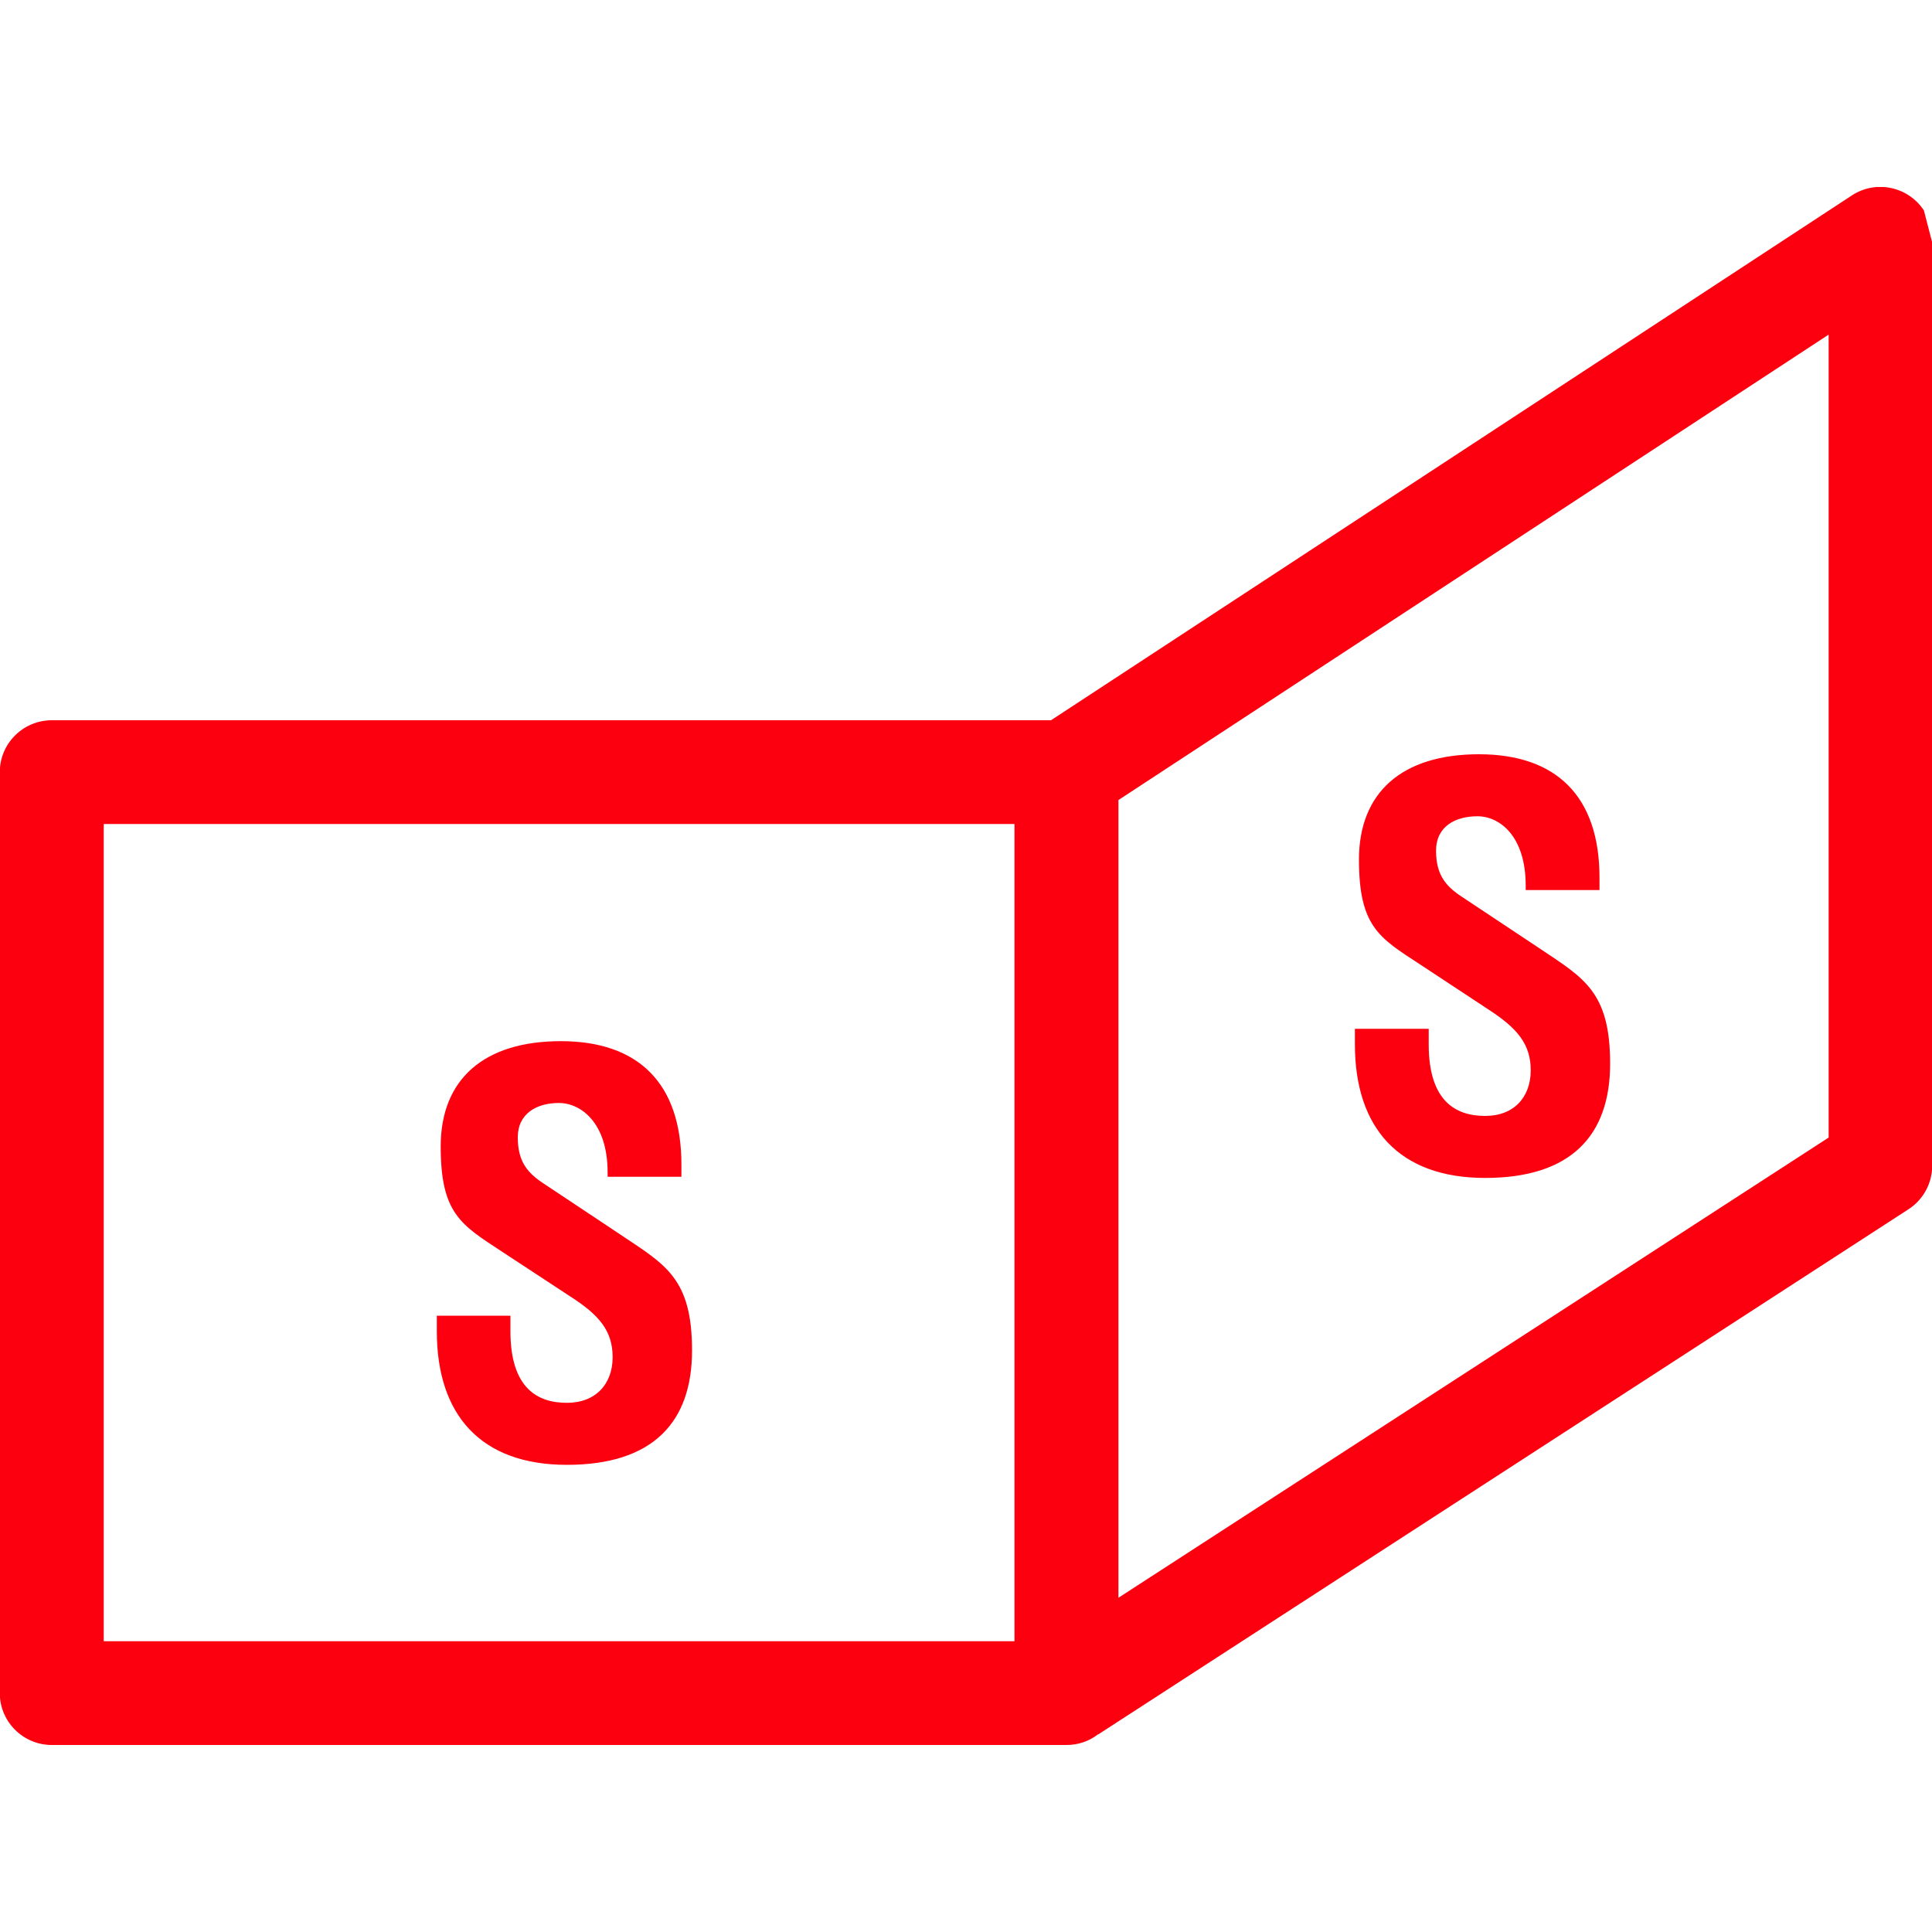
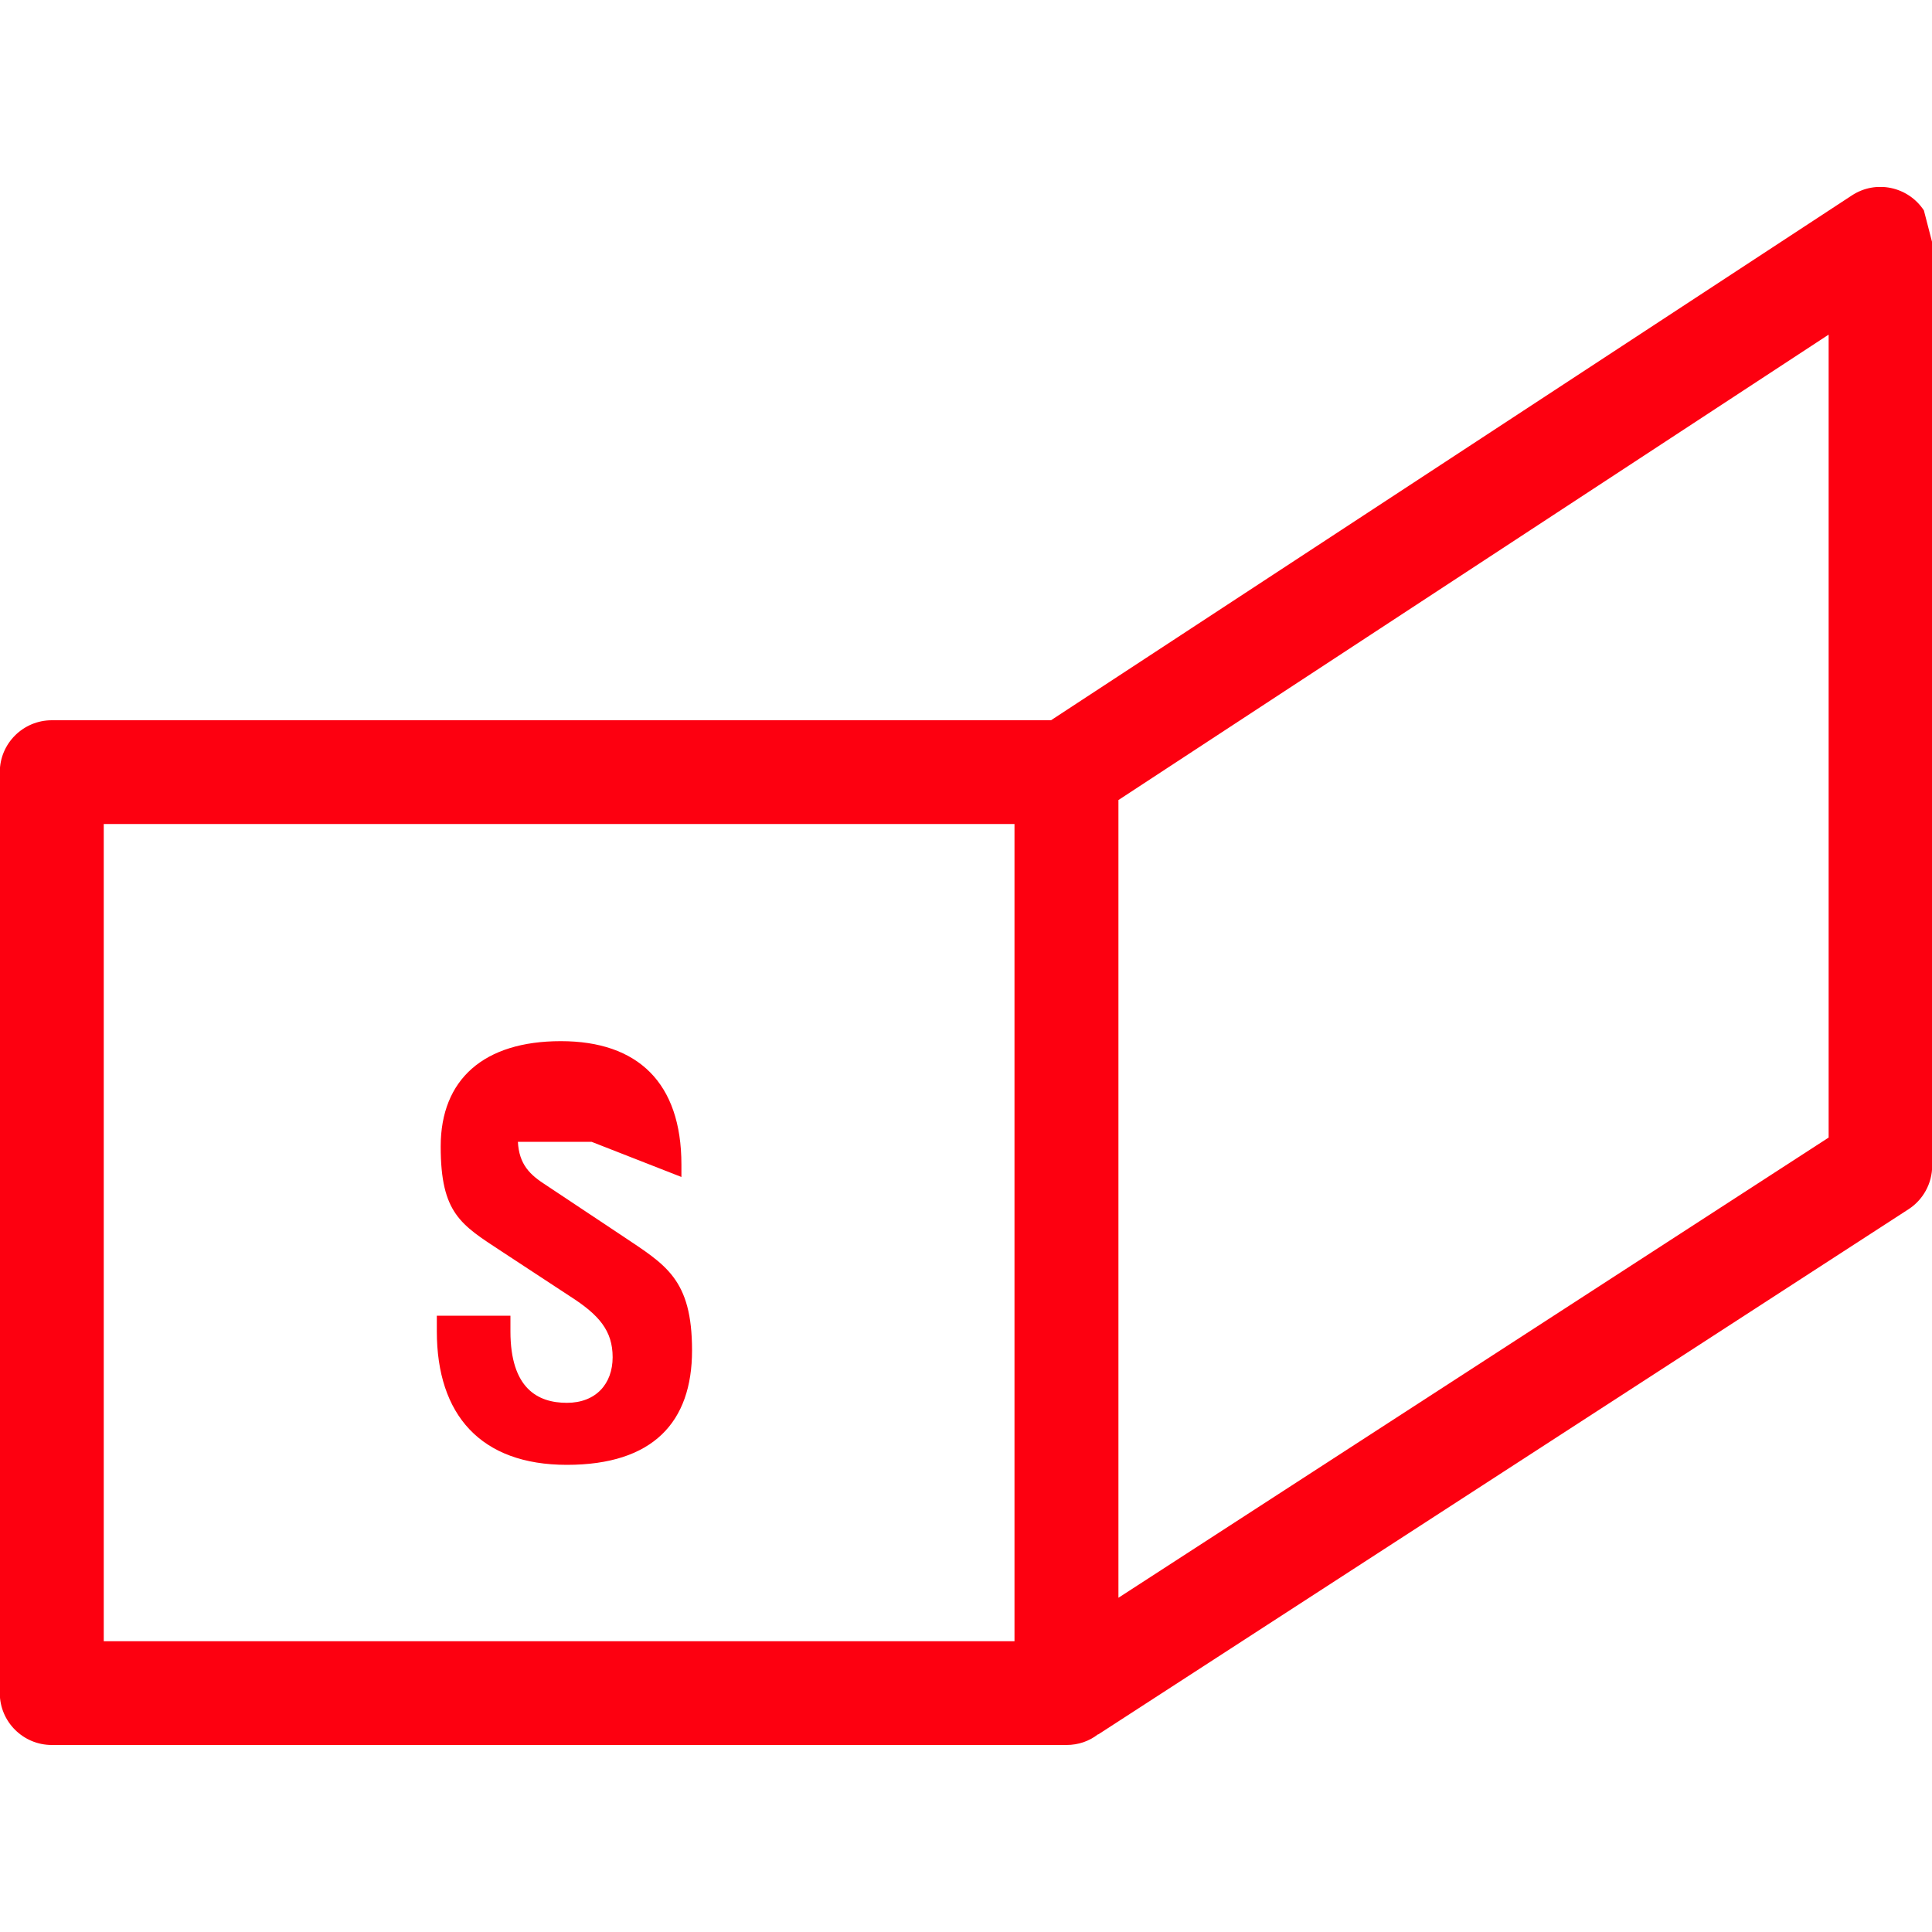
<svg xmlns="http://www.w3.org/2000/svg" id="Livello_1" version="1.1" viewBox="0 0 1000 1000">
  <defs>
    <style> .st0 { fill: none; } .st1 { fill: #fd0010; } .st2 { clip-path: url(#clippath); } </style>
    <clipPath id="clippath">
      <rect class="st0" x="0" y="96.8" width="1000.1" height="806.5" />
    </clipPath>
  </defs>
  <g class="st2">
    <path class="st1" d="M578.9,414.1v412.9l367.6-238.2V173.2l-367.6,240.9ZM525.1,426.5H53.7v423h471.4v-423ZM568.3,897.7c-4.5,3.5-10.1,5.5-16.3,5.5H26.8c-14.8,0-26.9-12-26.9-26.8v-476.8c0-14.8,12.1-26.8,26.9-26.8h517.2L958.6,101.1c12.4-8.1,29-4.6,37.2,7.8l4.3,16.6v477.8c0,9.4-4.8,17.7-12.1,22.5l-419.5,271.9Z" />
-     <path class="st1" d="M352.7,609.2v-6.4c0-42.3-22.5-63.9-62.4-63.9s-62.2,19.8-62.2,54.5,10.5,40.5,31.5,54.3l35.5,23.3c15,9.6,22,17.8,22,31.5s-8.6,23.6-23.7,23.6-29.2-7.5-29.2-37v-8.1h-38.1v8.1c0,43.2,22.7,69.1,67.3,69.1s64.8-22.1,64.8-59.2-13.7-44.3-35.9-59.2l-40.9-27.2c-8.4-5.5-13.4-11.4-13.4-23.9s10-17.8,21.3-17.8,25.2,10.2,25.2,35.9v2.3h38.2Z" />
-     <path class="st1" d="M827.9,460.7v-6.4c0-42.3-22.5-63.9-62.4-63.9s-62.1,19.8-62.1,54.5,10.5,40.5,31.5,54.2l35.5,23.4c14.8,9.6,21.9,17.8,21.9,31.5s-8.5,23.6-23.6,23.6-29.2-7.5-29.2-37v-8.1h-38.2v8.1c0,43.2,22.8,69.1,67.4,69.1s64.7-22.1,64.7-59.2-13.7-44.3-35.9-59.2l-40.8-27.1c-8.4-5.5-13.4-11.4-13.4-23.9s9.9-17.8,21.4-17.8,25,10.2,25,35.9v2.3h38.2Z" />
+     <path class="st1" d="M352.7,609.2v-6.4c0-42.3-22.5-63.9-62.4-63.9s-62.2,19.8-62.2,54.5,10.5,40.5,31.5,54.3l35.5,23.3c15,9.6,22,17.8,22,31.5s-8.6,23.6-23.7,23.6-29.2-7.5-29.2-37v-8.1h-38.1v8.1c0,43.2,22.7,69.1,67.3,69.1s64.8-22.1,64.8-59.2-13.7-44.3-35.9-59.2l-40.9-27.2c-8.4-5.5-13.4-11.4-13.4-23.9v2.3h38.2Z" />
  </g>
</svg>